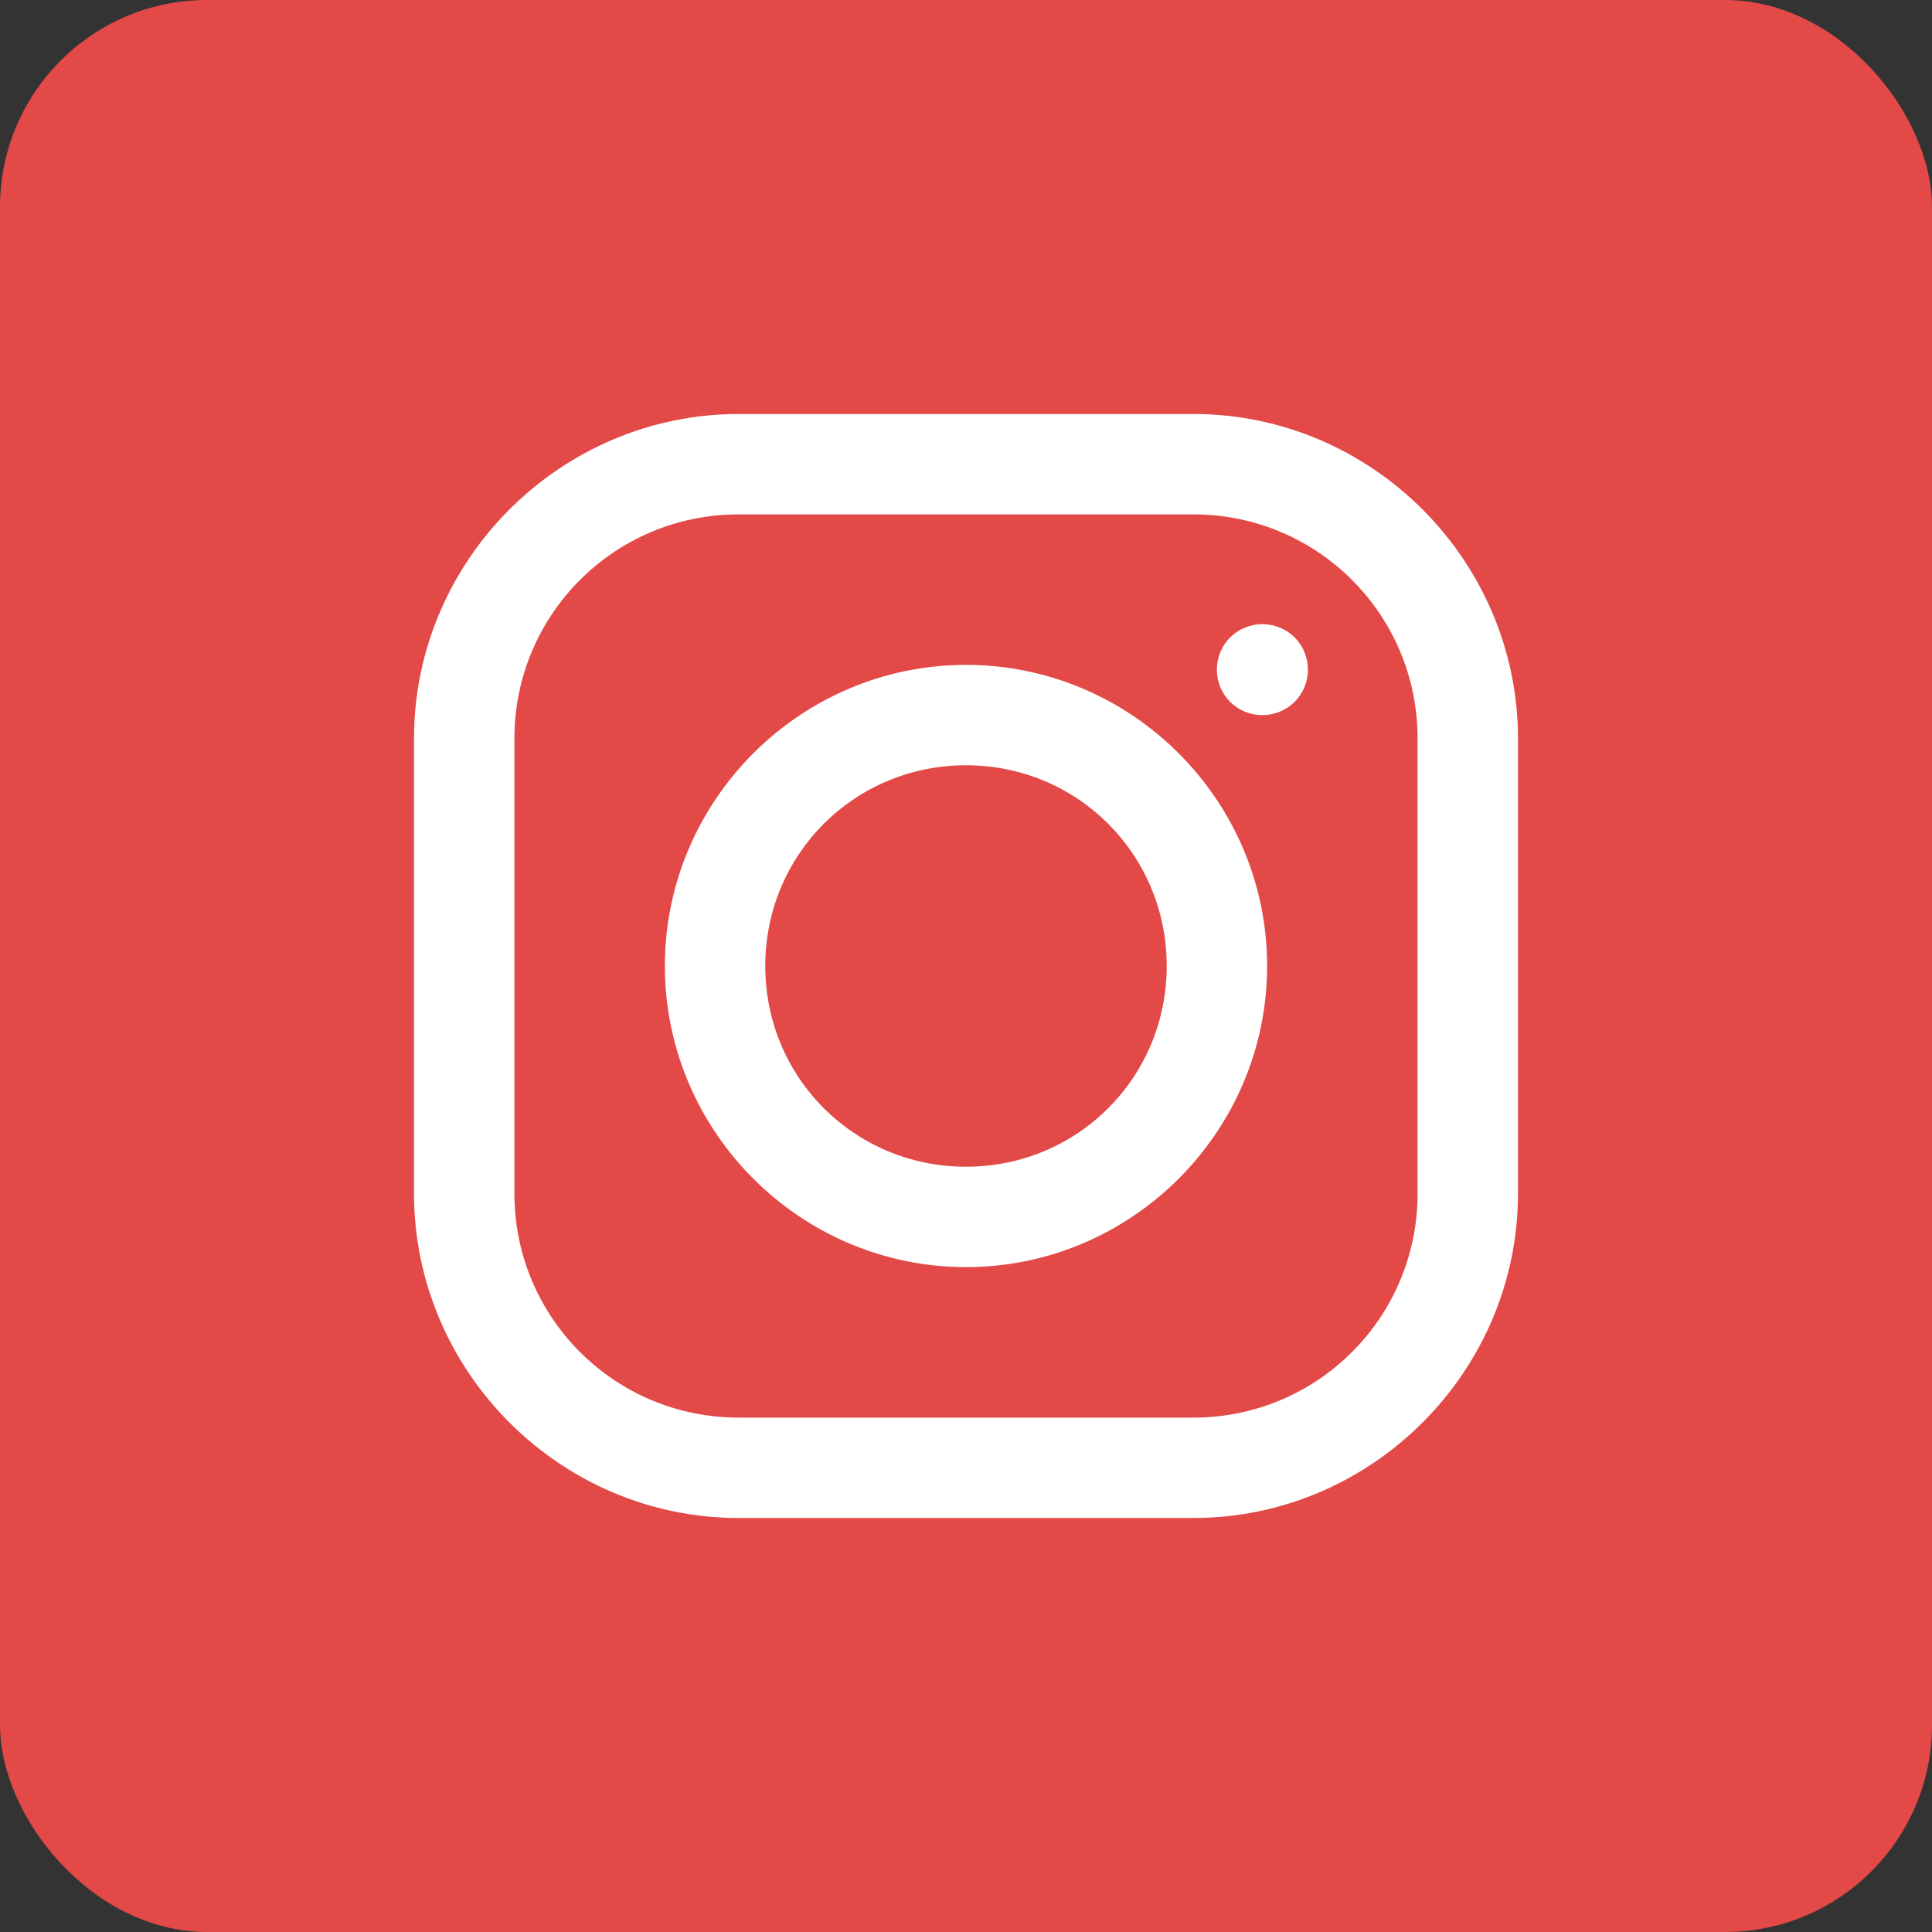
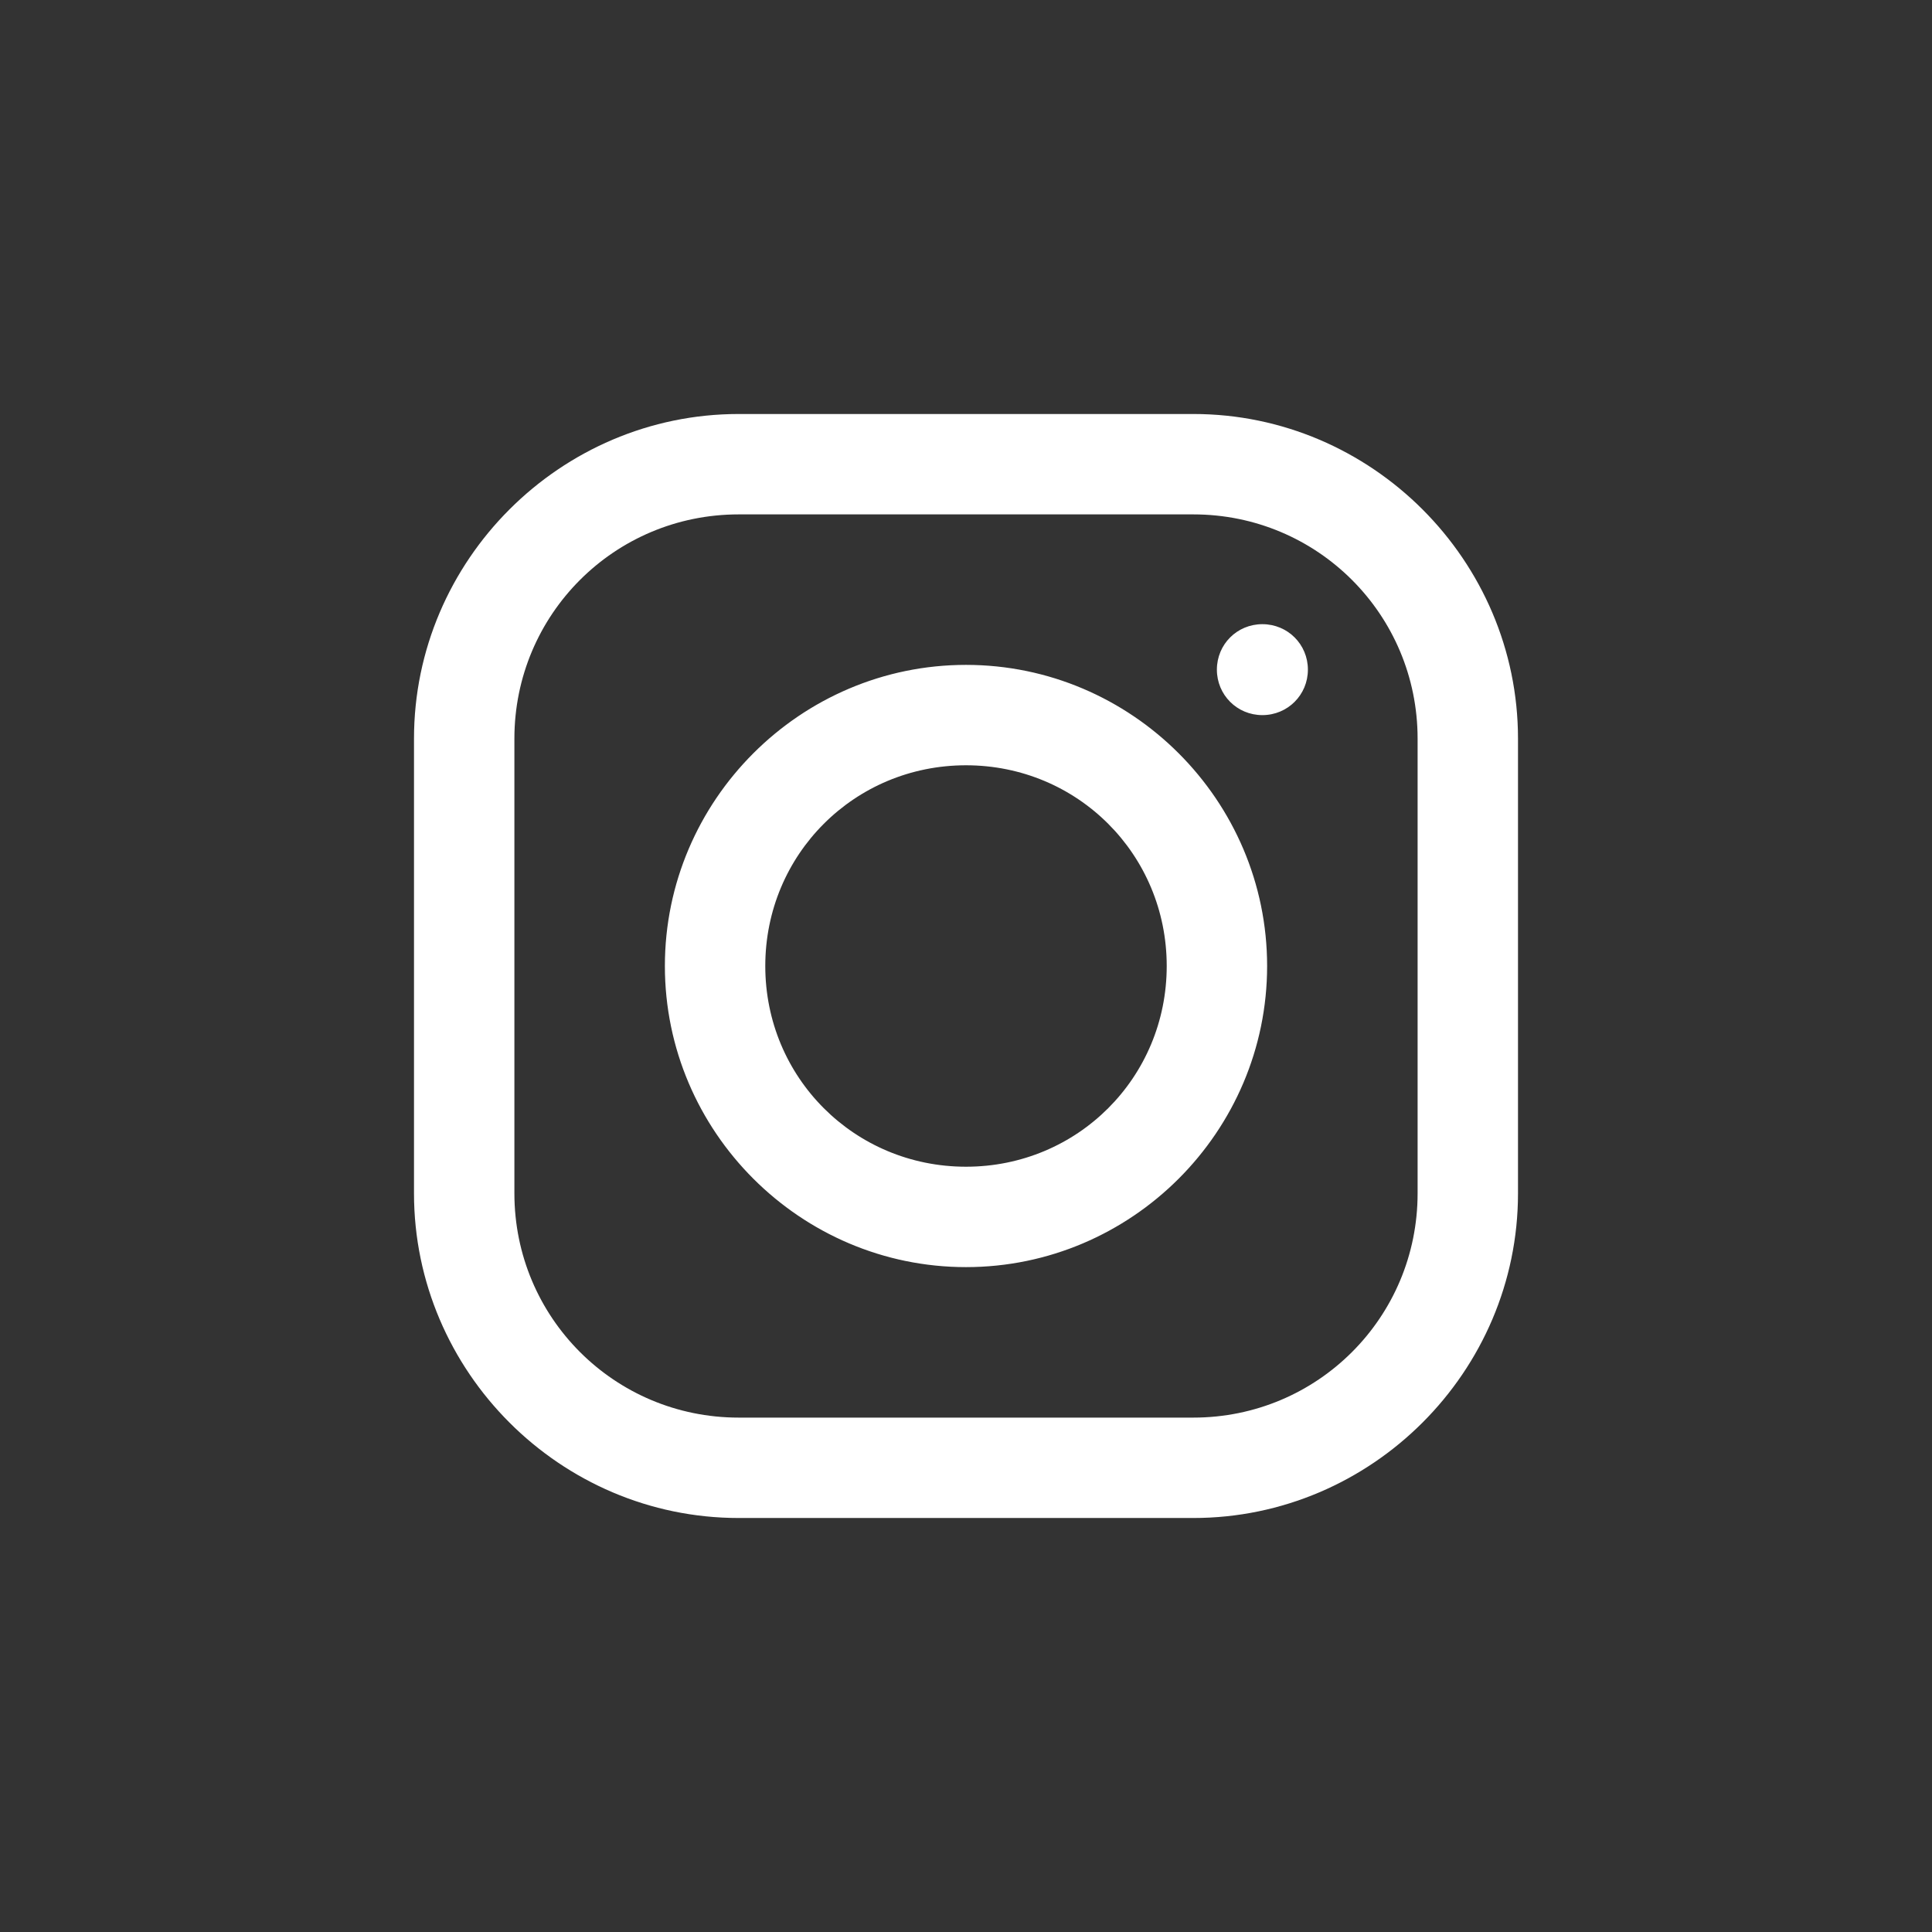
<svg xmlns="http://www.w3.org/2000/svg" width="28px" height="28px" viewBox="0 0 28 28" version="1.1">
  <rect x="0" y="0" width="28" height="28" fill="#333333" stroke="none" />
  <title>instagramm</title>
  <g id="Page-1" stroke="none" stroke-width="1" fill="none" fill-rule="evenodd">
    <g id="02" transform="translate(-1449, -14)">
      <g id="top-leiste" transform="translate(1338, 12)">
        <g id="Group" transform="translate(111, 2)">
-           <rect id="Rectangle" fill="#E24947" x="0" y="0" width="28" height="28" rx="3" />
          <g id="instagram" transform="translate(6, 6)" fill="#FFFFFF">
            <path d="M4.705,0 C2.122,0 0,2.119 0,4.705 L0,11.295 C0,13.878 2.119,16 4.705,16 L11.295,16 C13.878,16 16,13.881 16,11.295 L16,4.705 C16,2.122 13.881,0 11.295,0 L4.705,0 Z M4.705,1.455 L11.295,1.455 C13.094,1.455 14.545,2.906 14.545,4.705 L14.545,11.295 C14.545,13.094 13.094,14.545 11.295,14.545 L4.705,14.545 C2.906,14.545 1.455,13.094 1.455,11.295 L1.455,4.705 C1.455,2.906 2.906,1.455 4.705,1.455 Z M12.295,3.046 C11.929,3.046 11.636,3.338 11.636,3.705 C11.636,4.071 11.929,4.364 12.295,4.364 C12.662,4.364 12.955,4.071 12.955,3.705 C12.955,3.338 12.662,3.046 12.295,3.046 Z M8,3.636 C5.599,3.636 3.636,5.599 3.636,8 C3.636,10.401 5.599,12.364 8,12.364 C10.401,12.364 12.364,10.401 12.364,8 C12.364,5.599 10.401,3.636 8,3.636 Z M8,5.091 C9.617,5.091 10.909,6.383 10.909,8 C10.909,9.617 9.617,10.909 8,10.909 C6.383,10.909 5.091,9.617 5.091,8 C5.091,6.383 6.383,5.091 8,5.091 Z" id="Shape" />
          </g>
        </g>
      </g>
    </g>
  </g>
</svg>